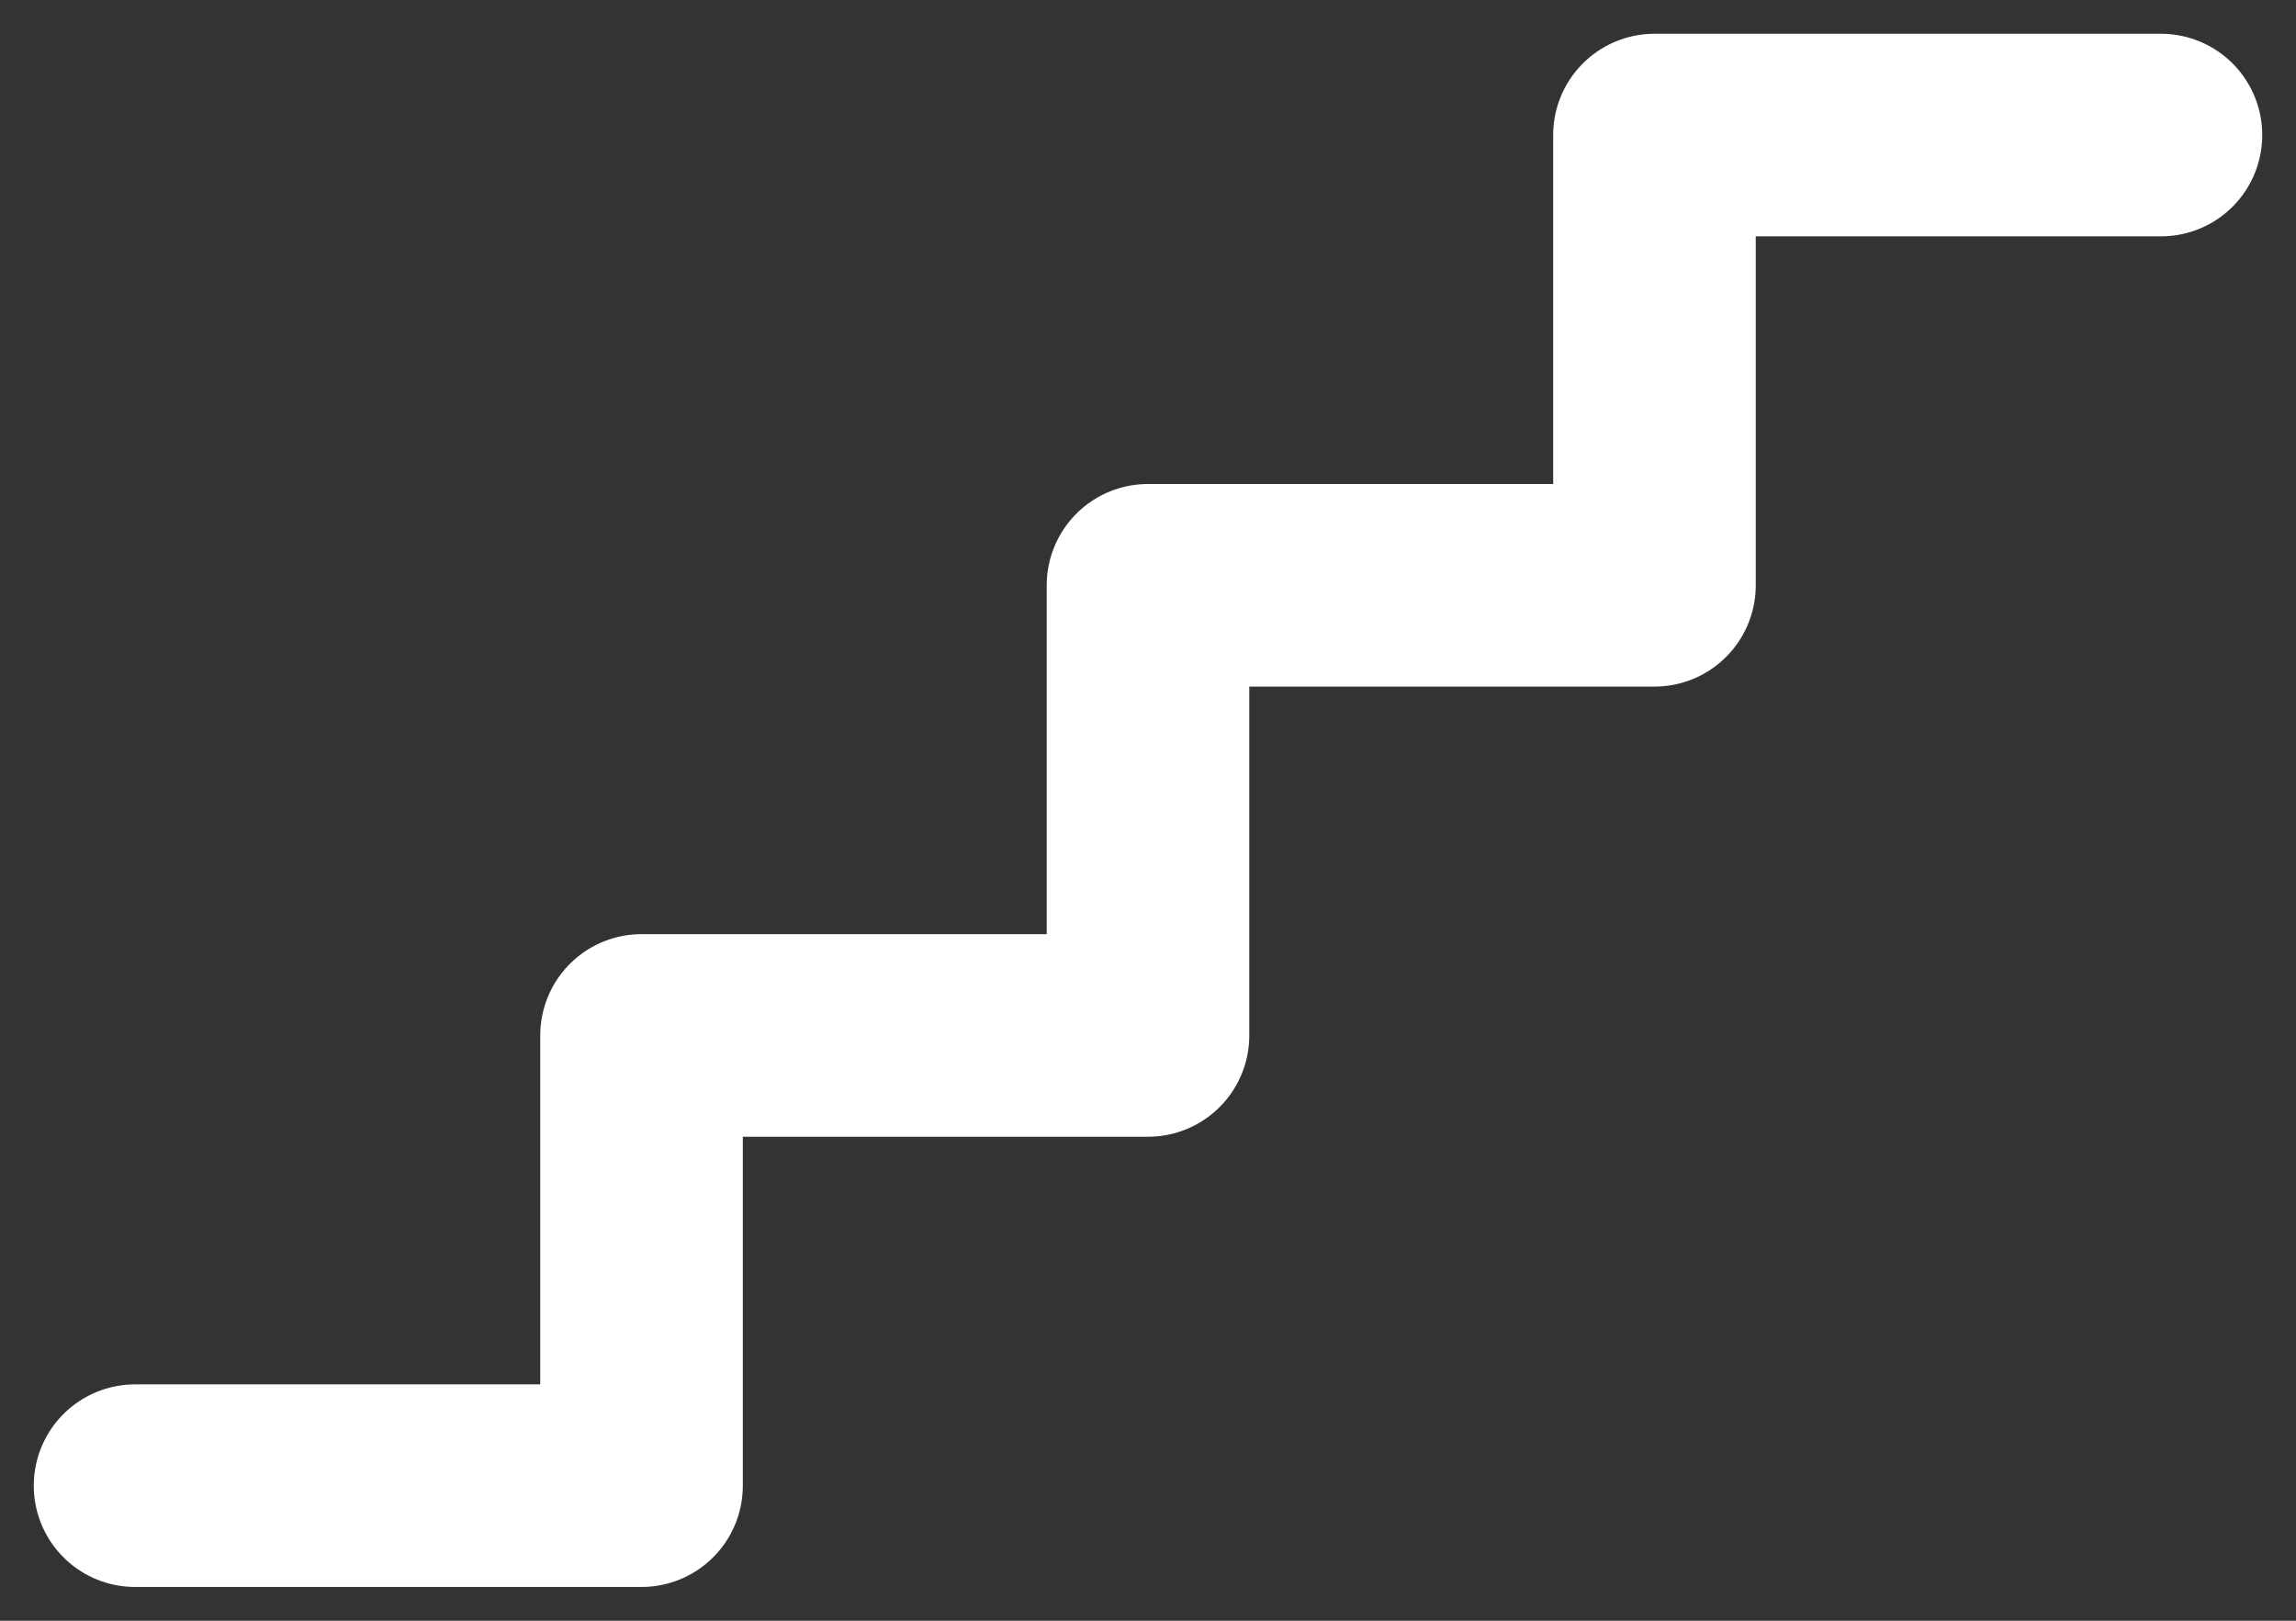
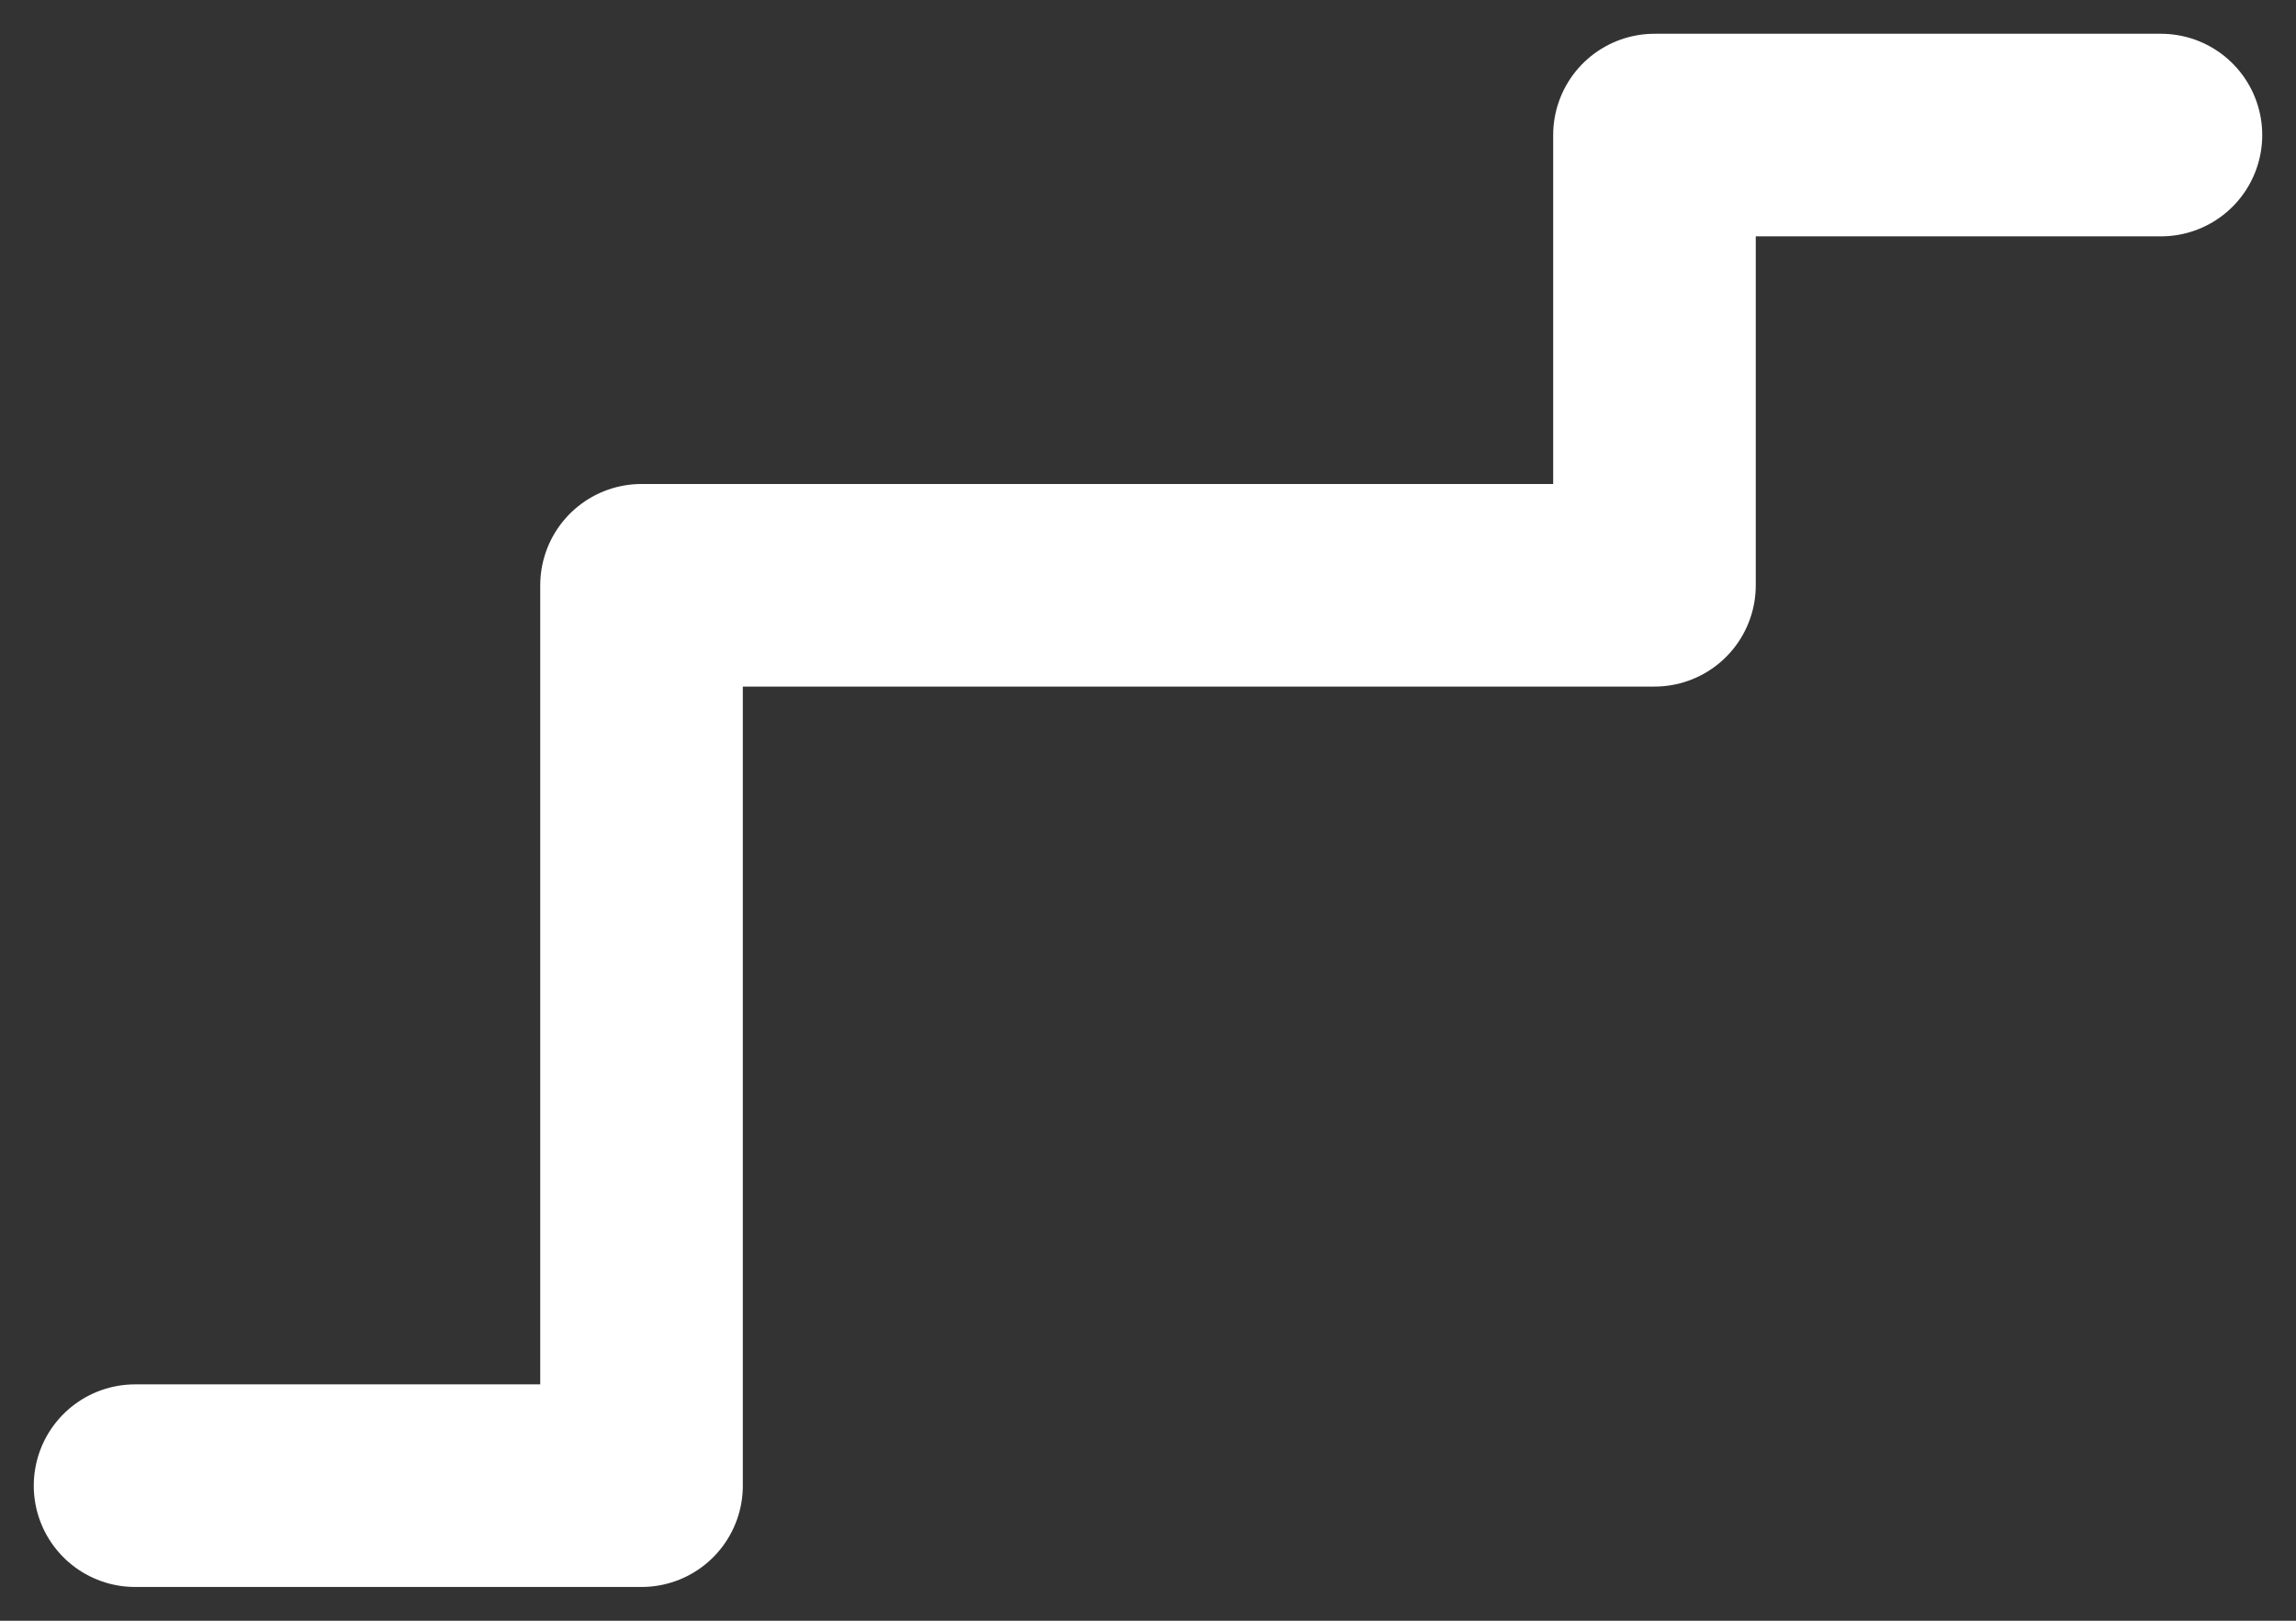
<svg xmlns="http://www.w3.org/2000/svg" width="34" height="24" viewBox="0 0 34 24" fill="none">
  <rect x="0" y="0" width="34" height="24" fill="#333333" stroke="none" />
-   <path d="M2 22H9.5V15.333H17V8.667H24.5V2H32" stroke="white" stroke-width="3" stroke-linecap="round" stroke-linejoin="round" />
+   <path d="M2 22H9.5V15.333V8.667H24.5V2H32" stroke="white" stroke-width="3" stroke-linecap="round" stroke-linejoin="round" />
</svg>